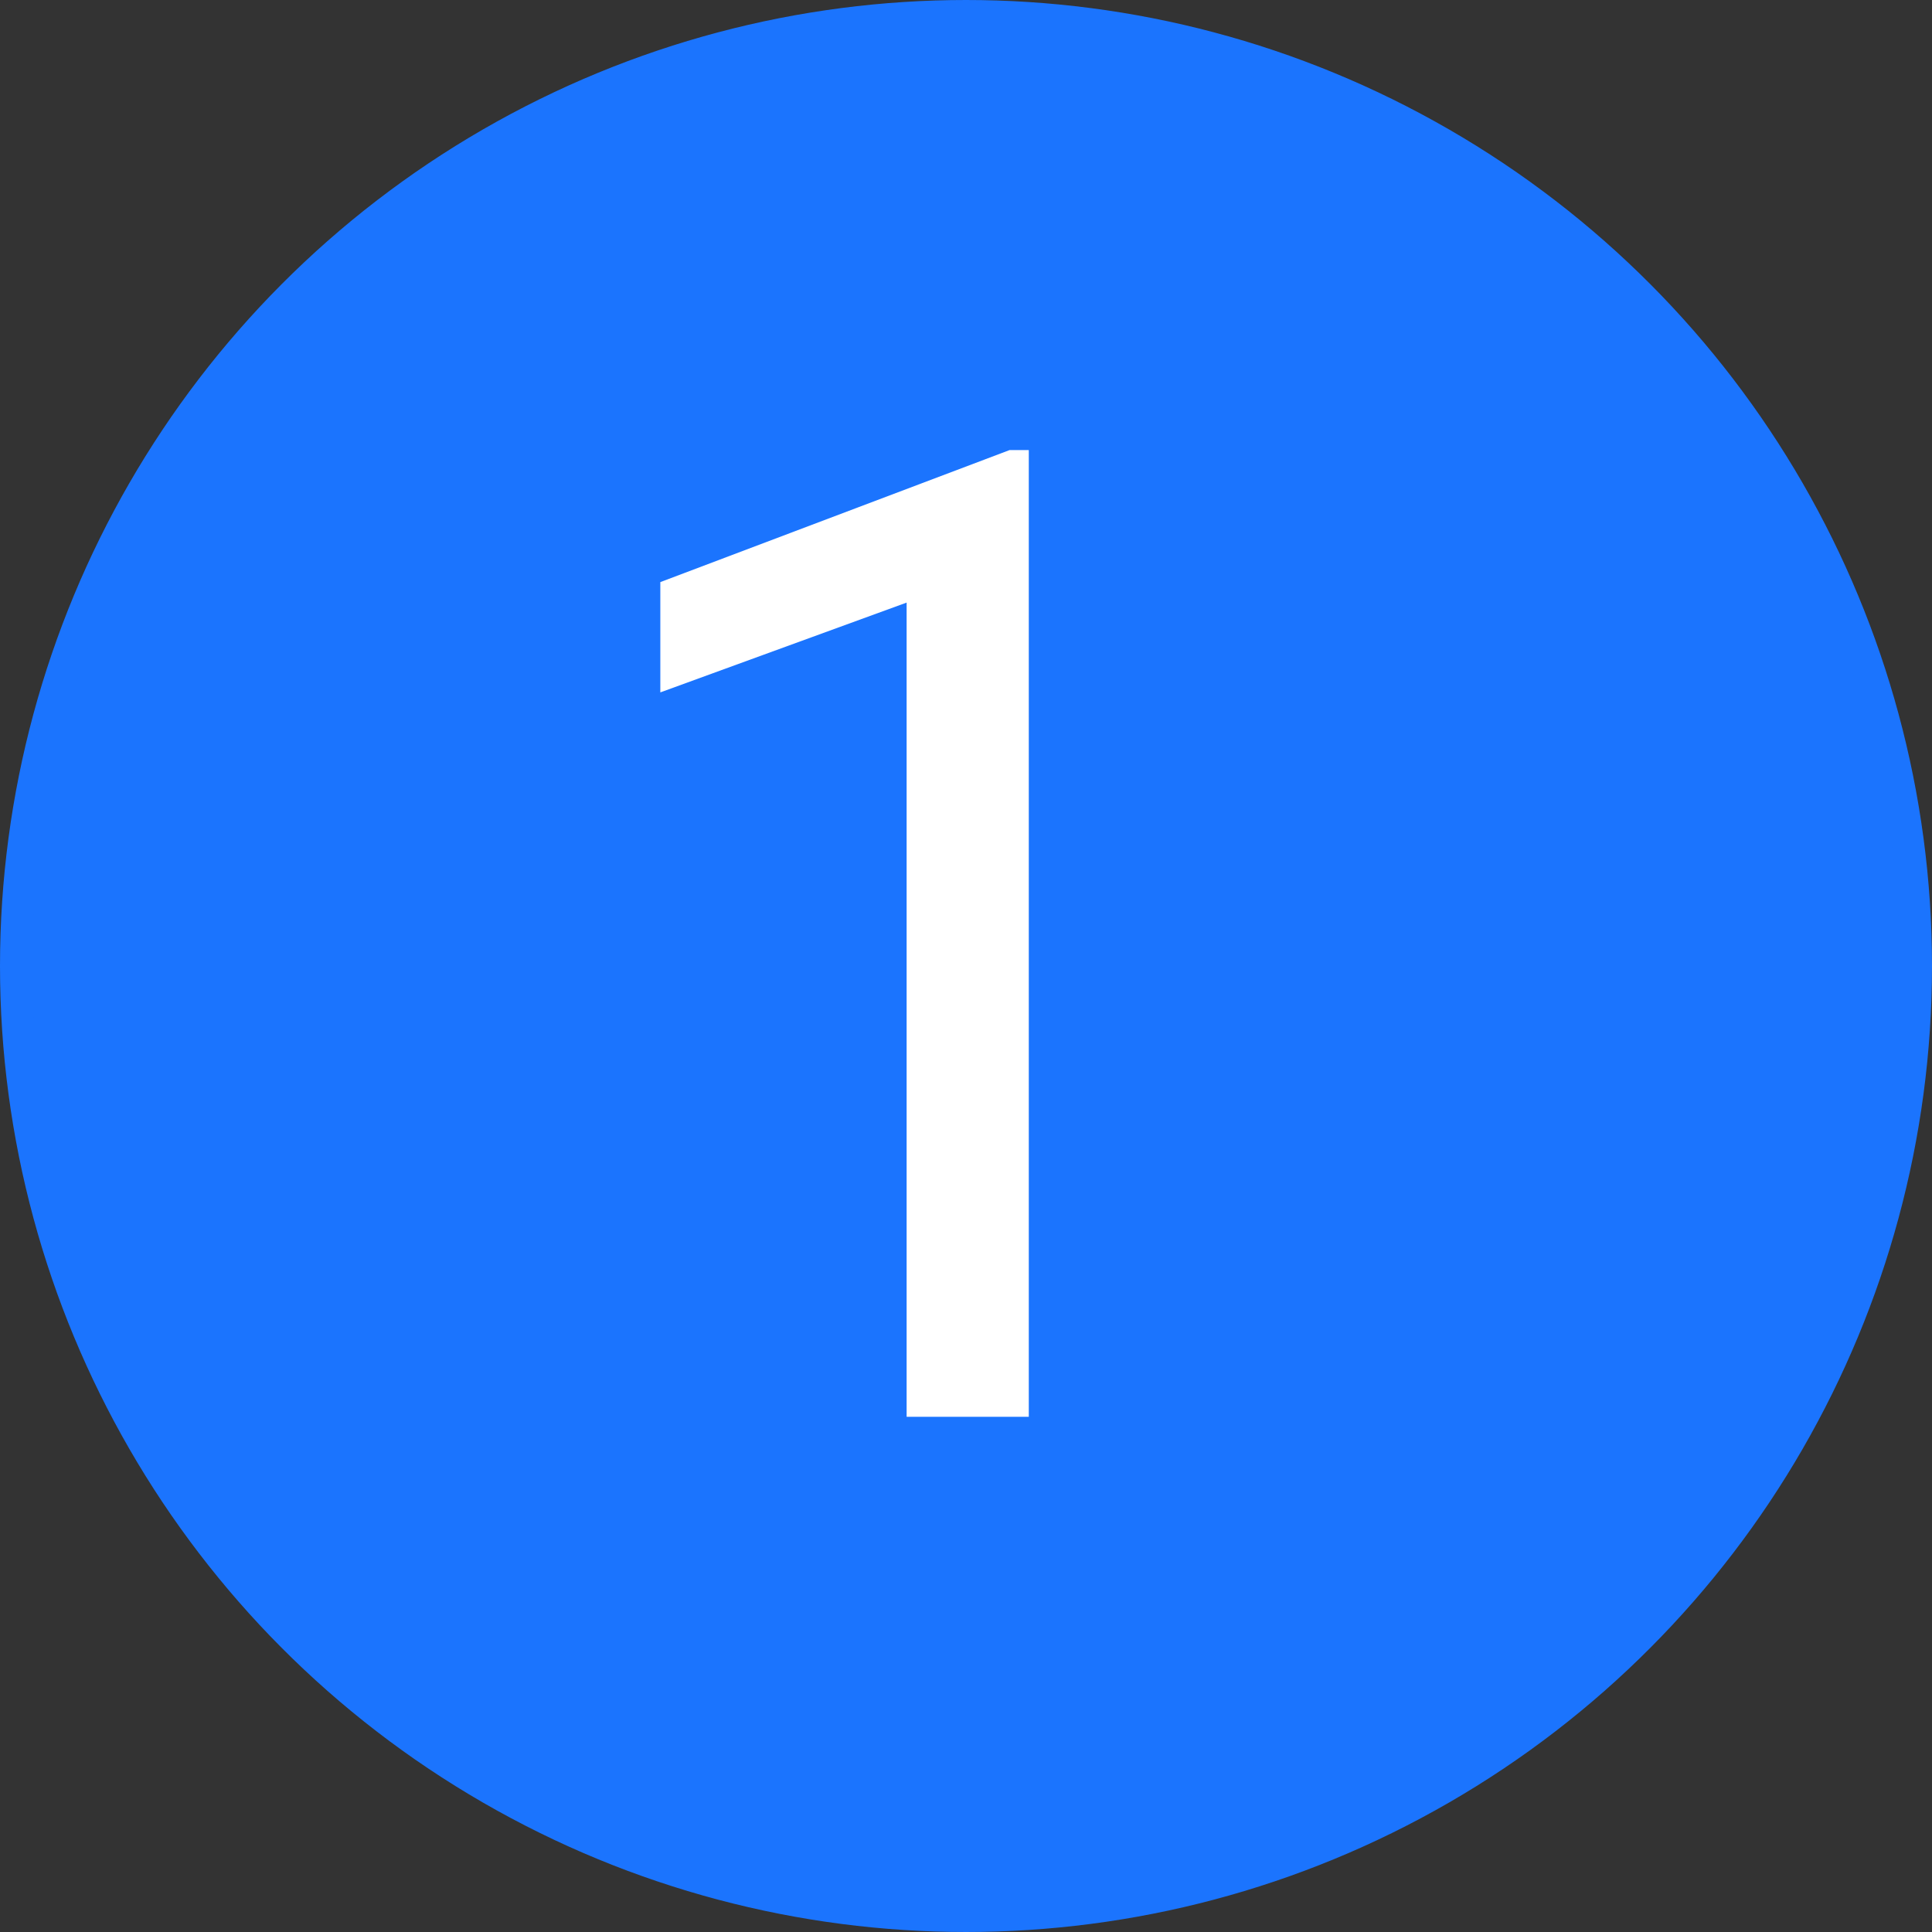
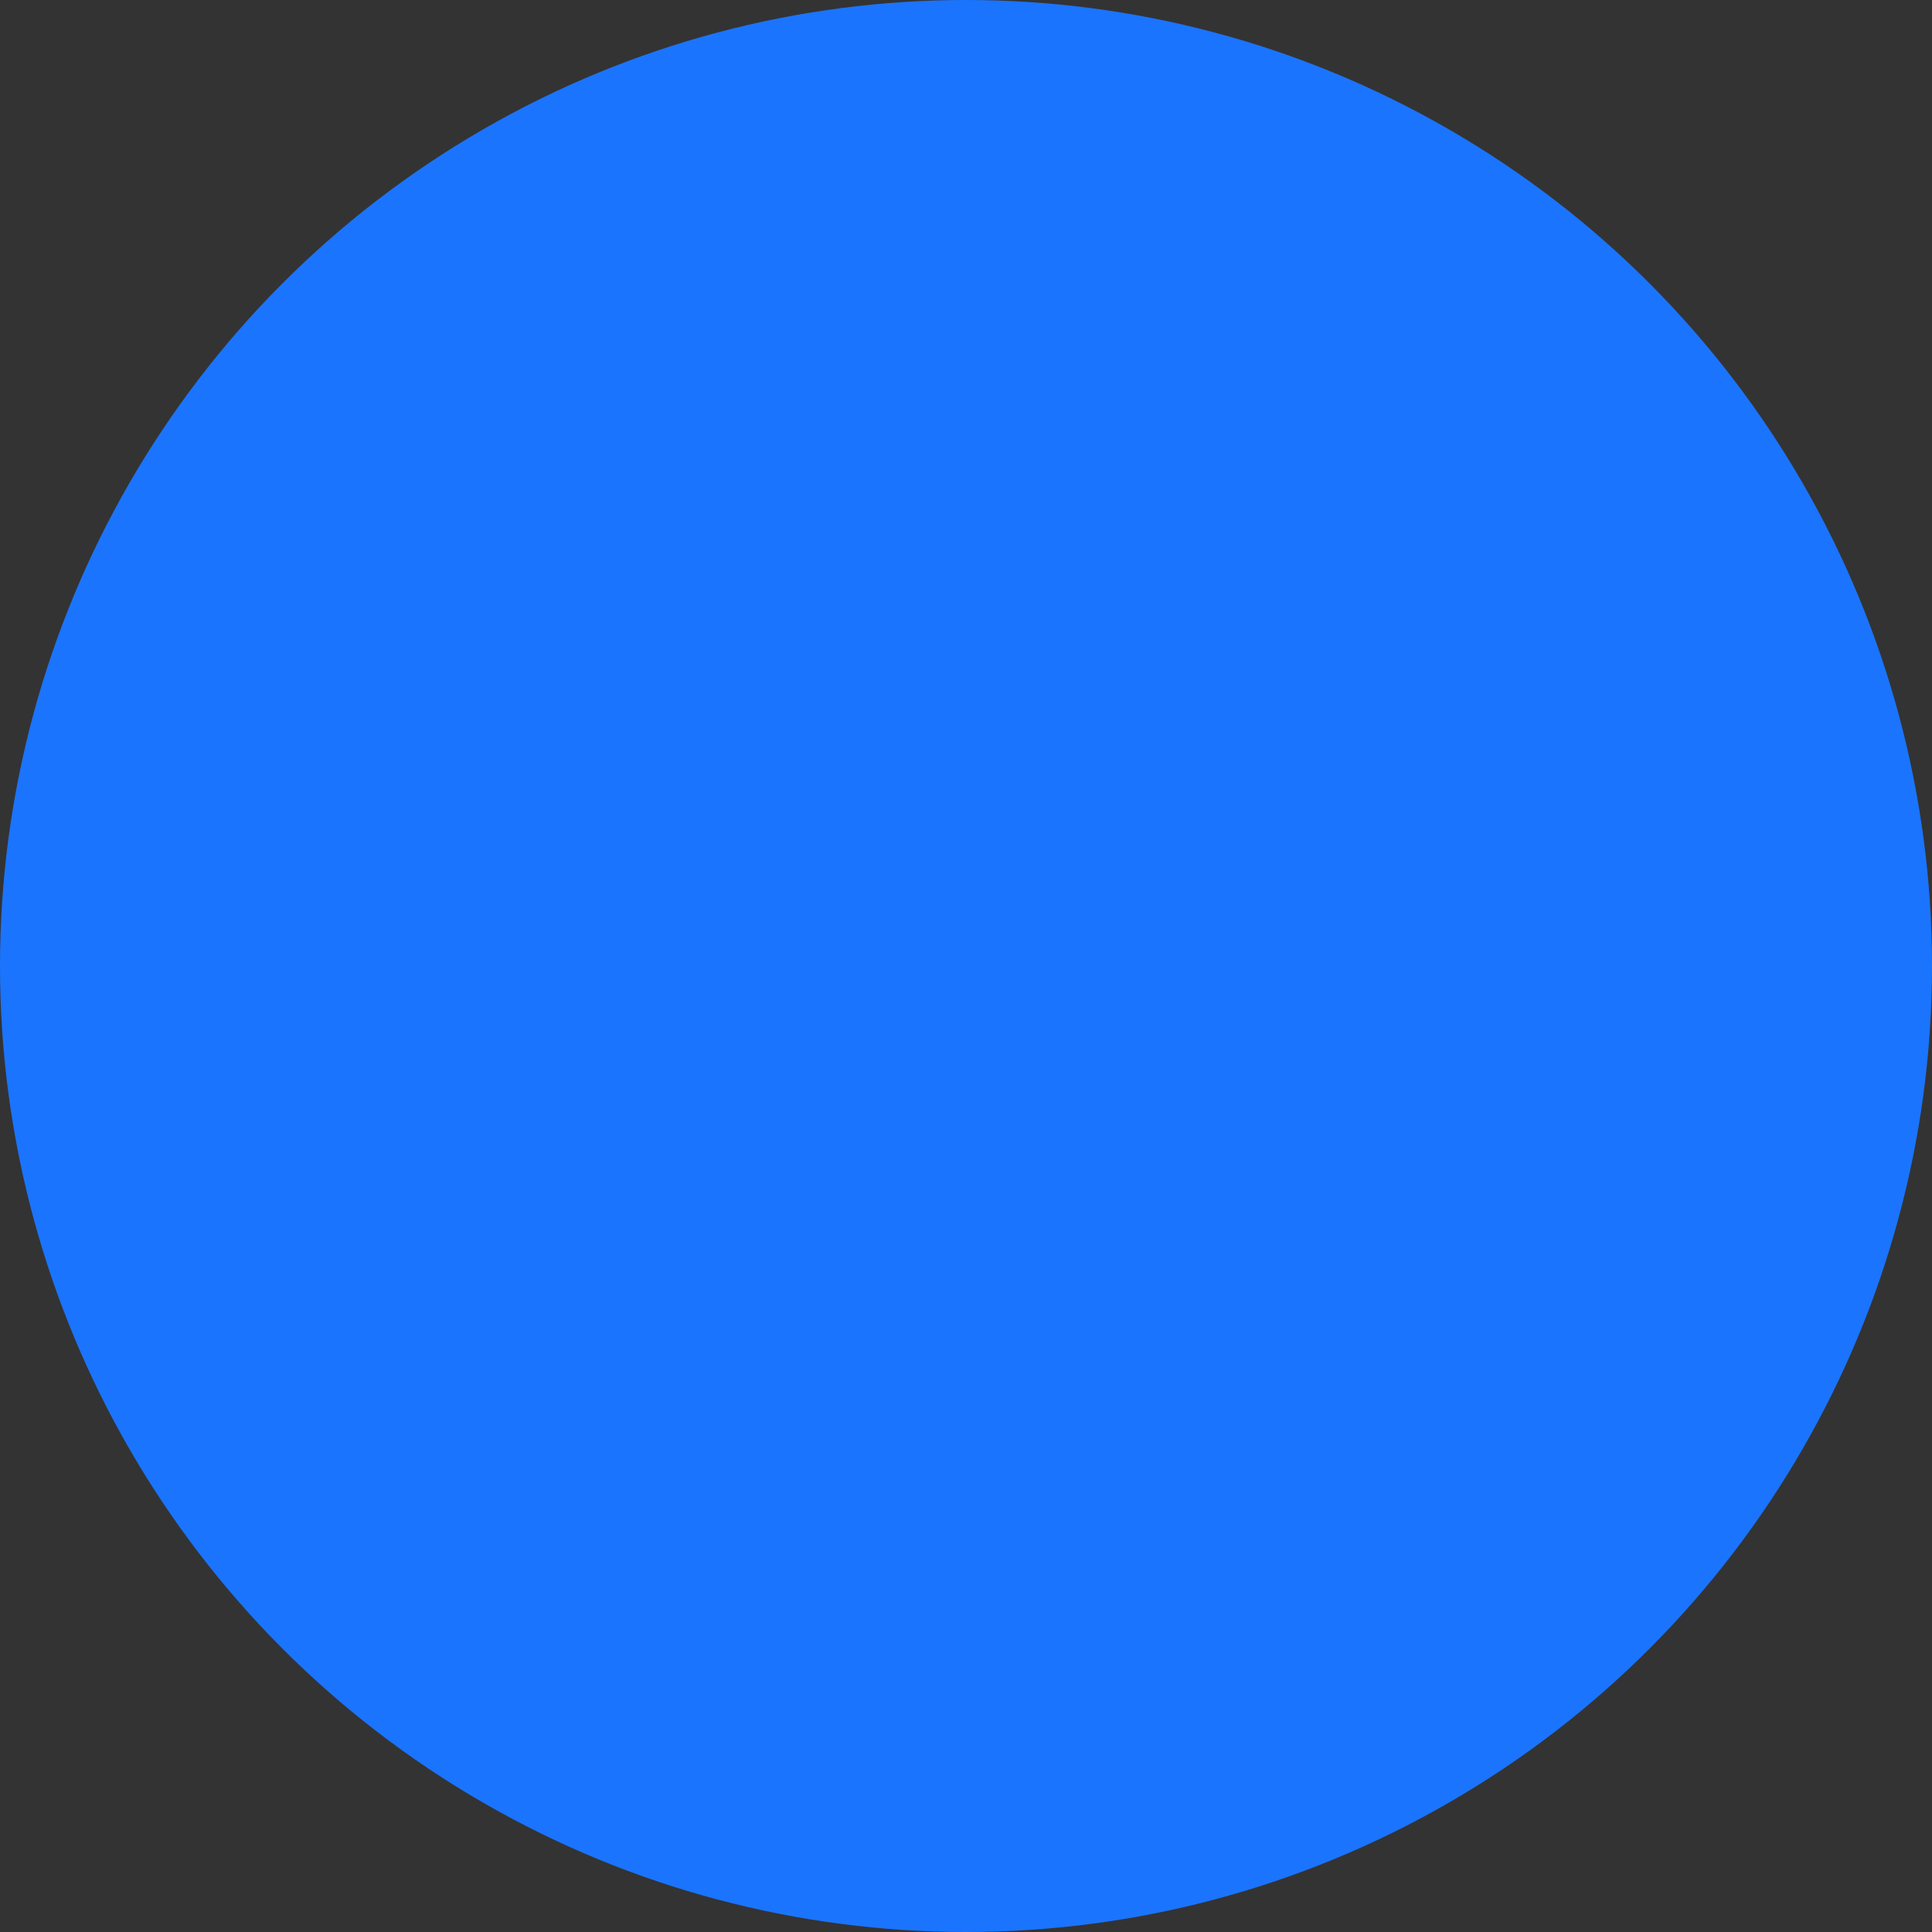
<svg xmlns="http://www.w3.org/2000/svg" width="60" height="60" viewBox="0 0 60 60" fill="none">
  <rect x="0" y="0" width="60" height="60" fill="#333333" stroke="none" />
  <circle cx="30" cy="30" r="29.5" fill="#1B74FE" stroke="#1B74FE" />
-   <path d="M31.95 13.977V44H28.156V18.714L20.507 21.503V18.078L31.355 13.977H31.95Z" fill="white" />
</svg>